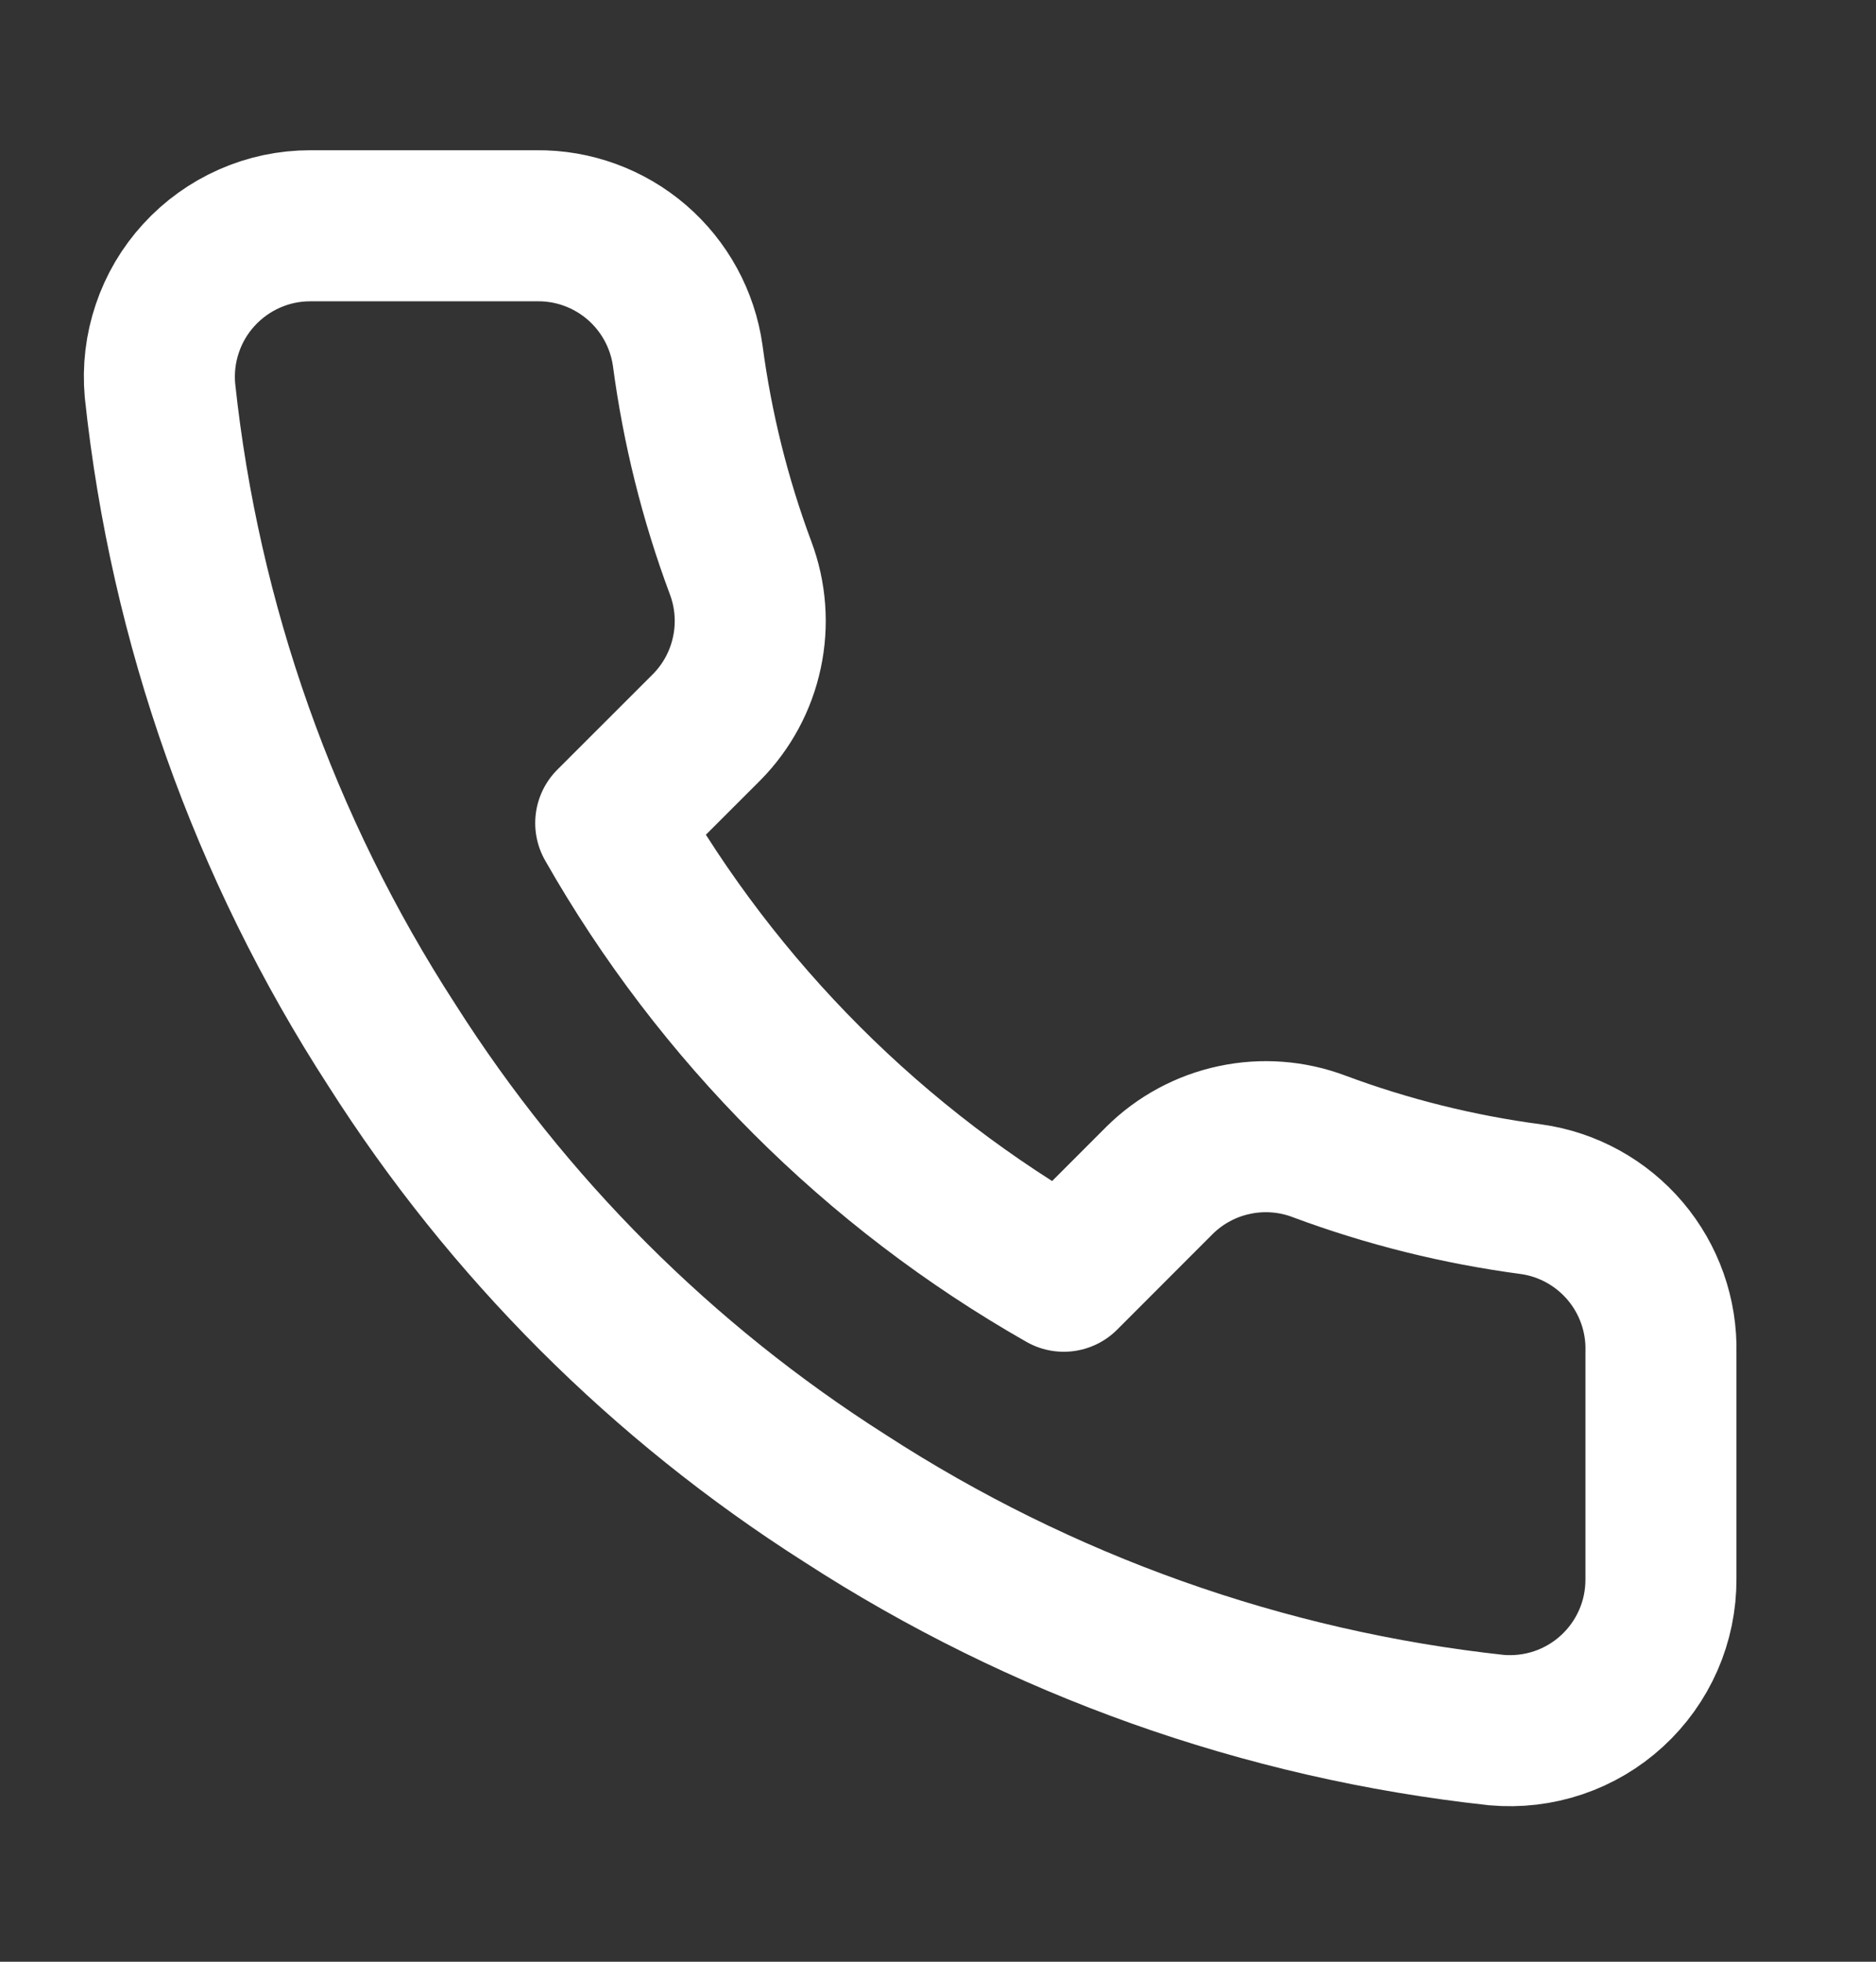
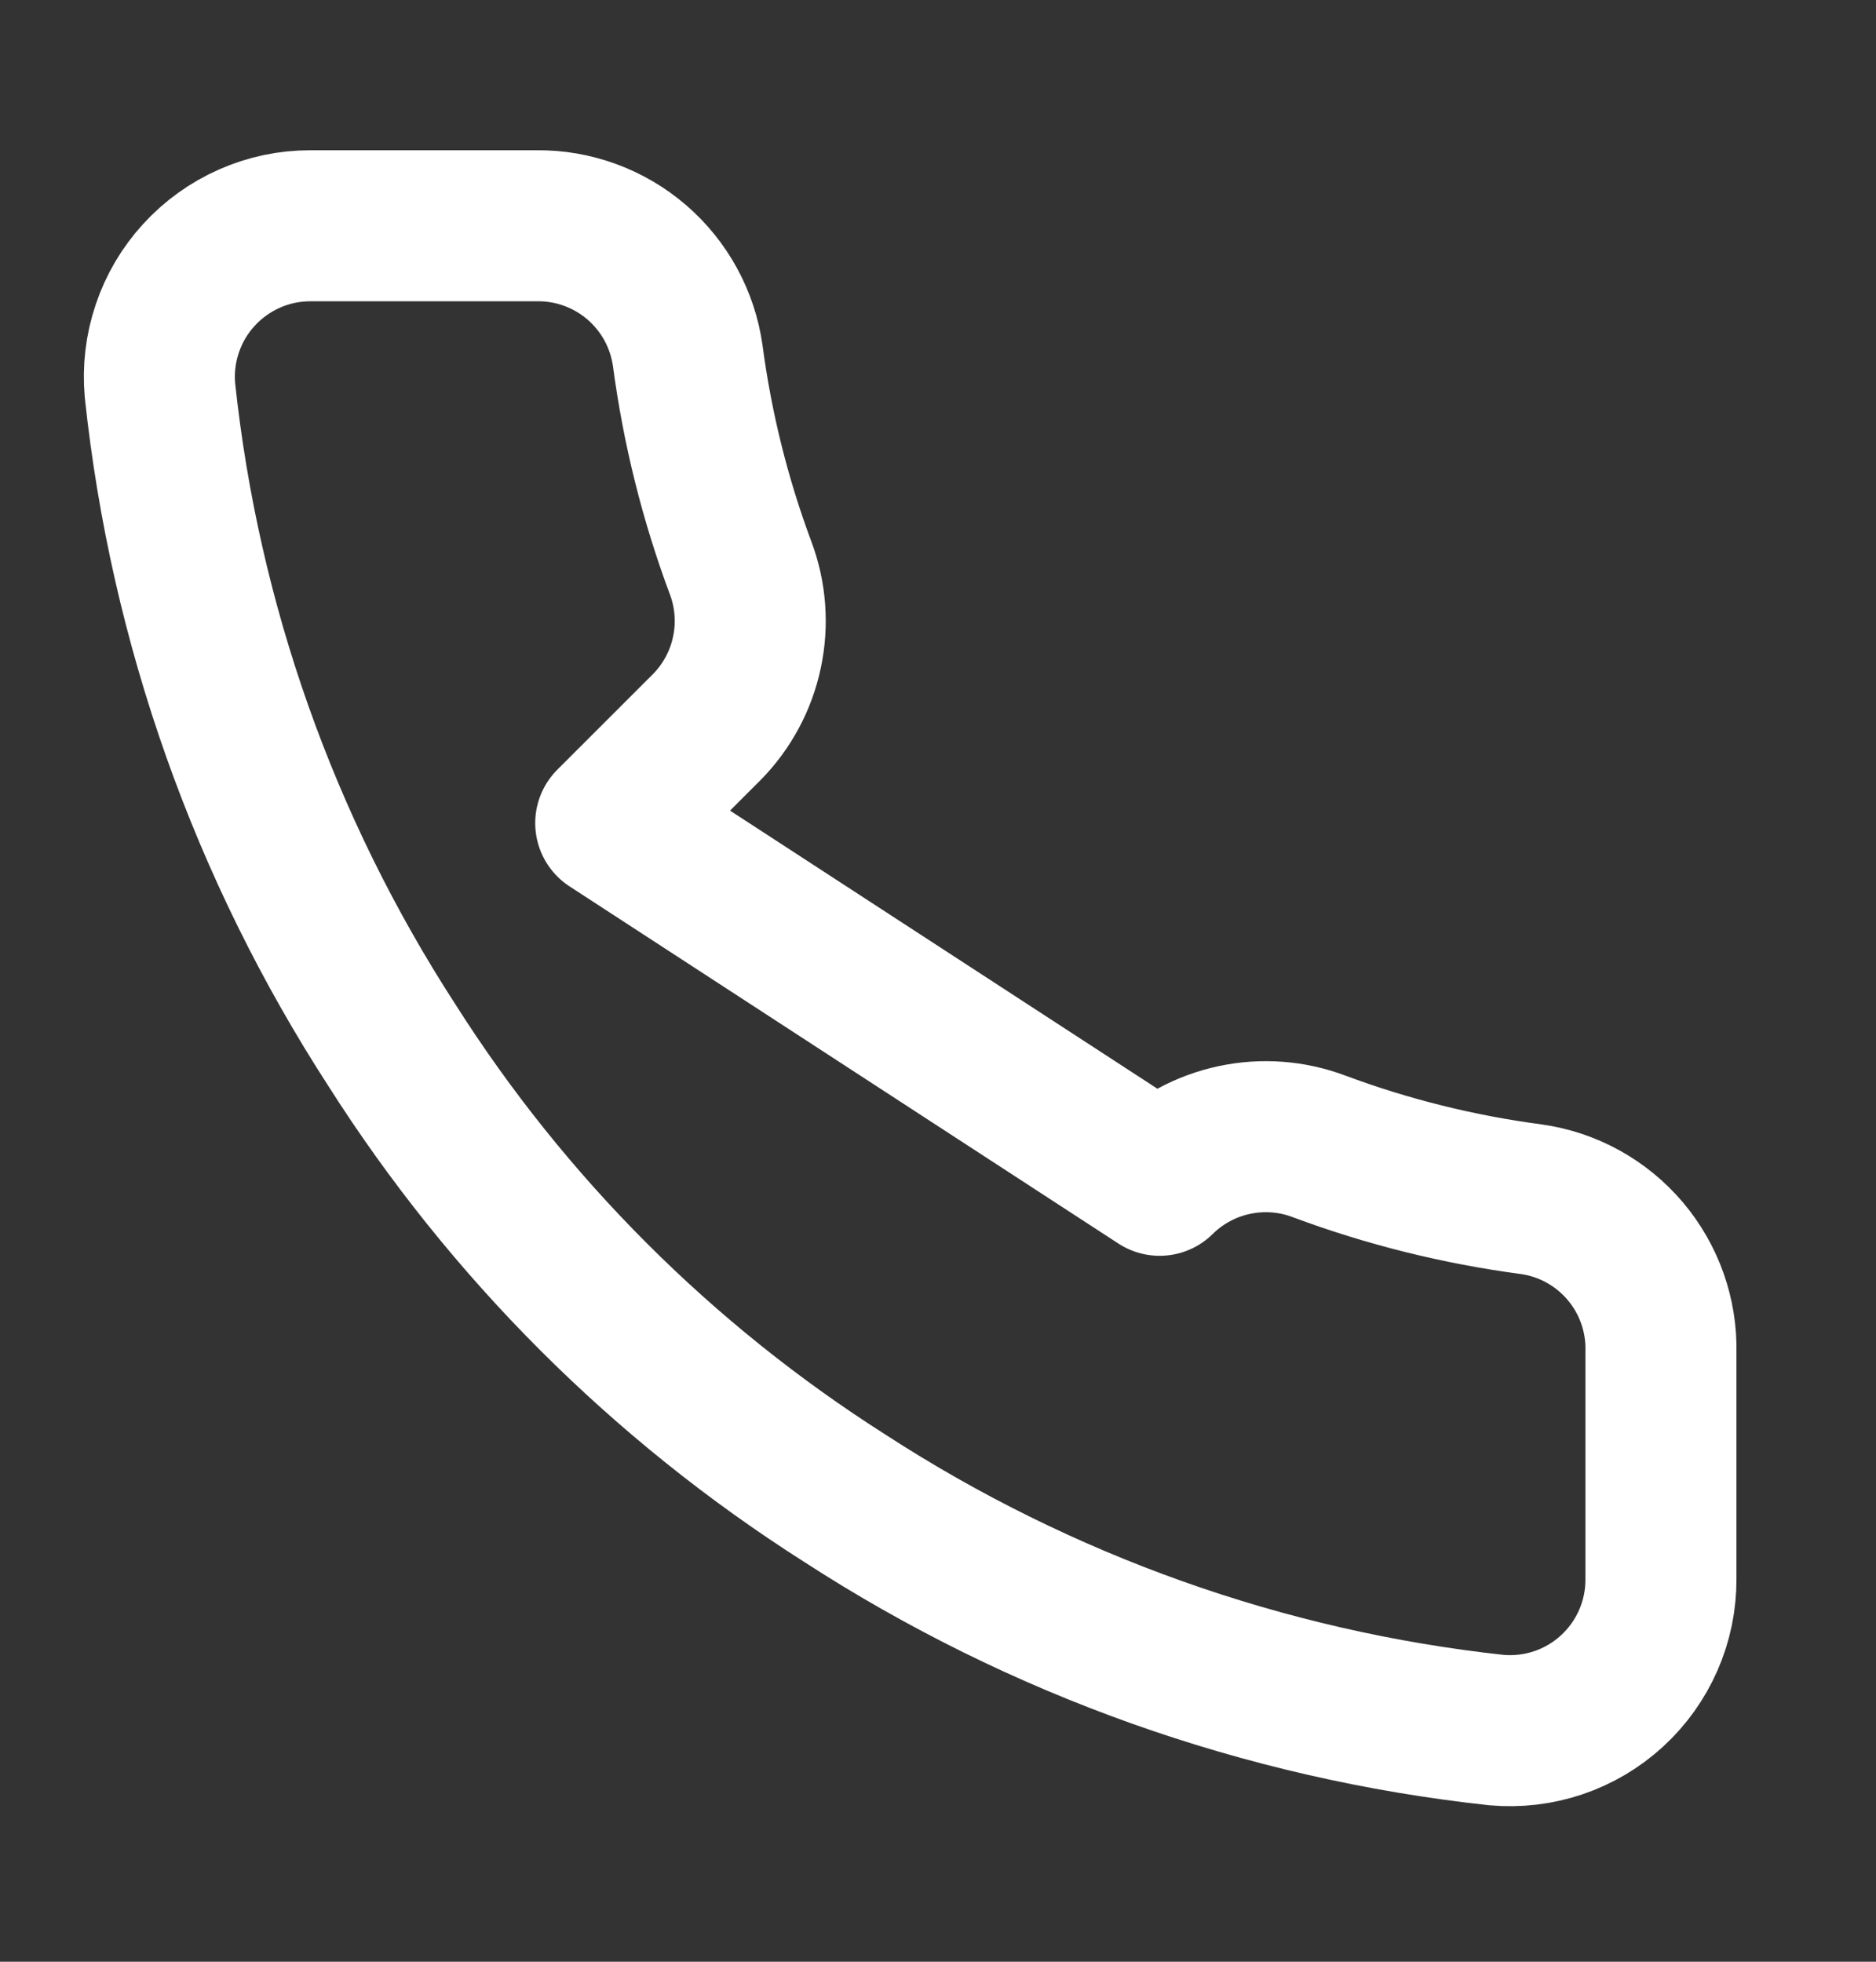
<svg xmlns="http://www.w3.org/2000/svg" width="22" height="23" viewBox="0 0 22 23" fill="none">
  <rect x="0" y="0" width="22" height="23" fill="#333333" stroke="none" />
-   <path d="M19.478 15.857V18.513C19.479 18.76 19.429 19.004 19.33 19.23C19.231 19.456 19.086 19.659 18.905 19.825C18.723 19.992 18.509 20.119 18.275 20.198C18.041 20.277 17.794 20.306 17.548 20.284C14.824 19.988 12.207 19.057 9.907 17.566C7.768 16.206 5.954 14.393 4.595 12.253C3.098 9.943 2.167 7.314 1.876 4.577C1.854 4.332 1.883 4.085 1.962 3.852C2.04 3.619 2.166 3.405 2.332 3.224C2.498 3.042 2.7 2.897 2.924 2.798C3.149 2.698 3.392 2.647 3.638 2.647H6.295C6.724 2.642 7.141 2.795 7.467 3.075C7.792 3.355 8.005 3.744 8.065 4.169C8.178 5.02 8.385 5.854 8.685 6.658C8.804 6.974 8.83 7.319 8.759 7.65C8.689 7.981 8.525 8.285 8.287 8.526L7.162 9.65C8.423 11.867 10.258 13.702 12.475 14.963L13.599 13.838C13.84 13.6 14.144 13.436 14.475 13.366C14.806 13.295 15.151 13.321 15.467 13.44C16.271 13.74 17.105 13.947 17.956 14.06C18.386 14.12 18.778 14.337 19.059 14.668C19.34 15 19.489 15.423 19.478 15.857Z" stroke="white" stroke-width="1.771" stroke-linecap="round" stroke-linejoin="round" />
+   <path d="M19.478 15.857V18.513C19.479 18.76 19.429 19.004 19.33 19.23C19.231 19.456 19.086 19.659 18.905 19.825C18.723 19.992 18.509 20.119 18.275 20.198C18.041 20.277 17.794 20.306 17.548 20.284C14.824 19.988 12.207 19.057 9.907 17.566C7.768 16.206 5.954 14.393 4.595 12.253C3.098 9.943 2.167 7.314 1.876 4.577C1.854 4.332 1.883 4.085 1.962 3.852C2.04 3.619 2.166 3.405 2.332 3.224C2.498 3.042 2.7 2.897 2.924 2.798C3.149 2.698 3.392 2.647 3.638 2.647H6.295C6.724 2.642 7.141 2.795 7.467 3.075C7.792 3.355 8.005 3.744 8.065 4.169C8.178 5.02 8.385 5.854 8.685 6.658C8.804 6.974 8.83 7.319 8.759 7.65C8.689 7.981 8.525 8.285 8.287 8.526L7.162 9.65L13.599 13.838C13.84 13.6 14.144 13.436 14.475 13.366C14.806 13.295 15.151 13.321 15.467 13.44C16.271 13.74 17.105 13.947 17.956 14.06C18.386 14.12 18.778 14.337 19.059 14.668C19.34 15 19.489 15.423 19.478 15.857Z" stroke="white" stroke-width="1.771" stroke-linecap="round" stroke-linejoin="round" />
</svg>